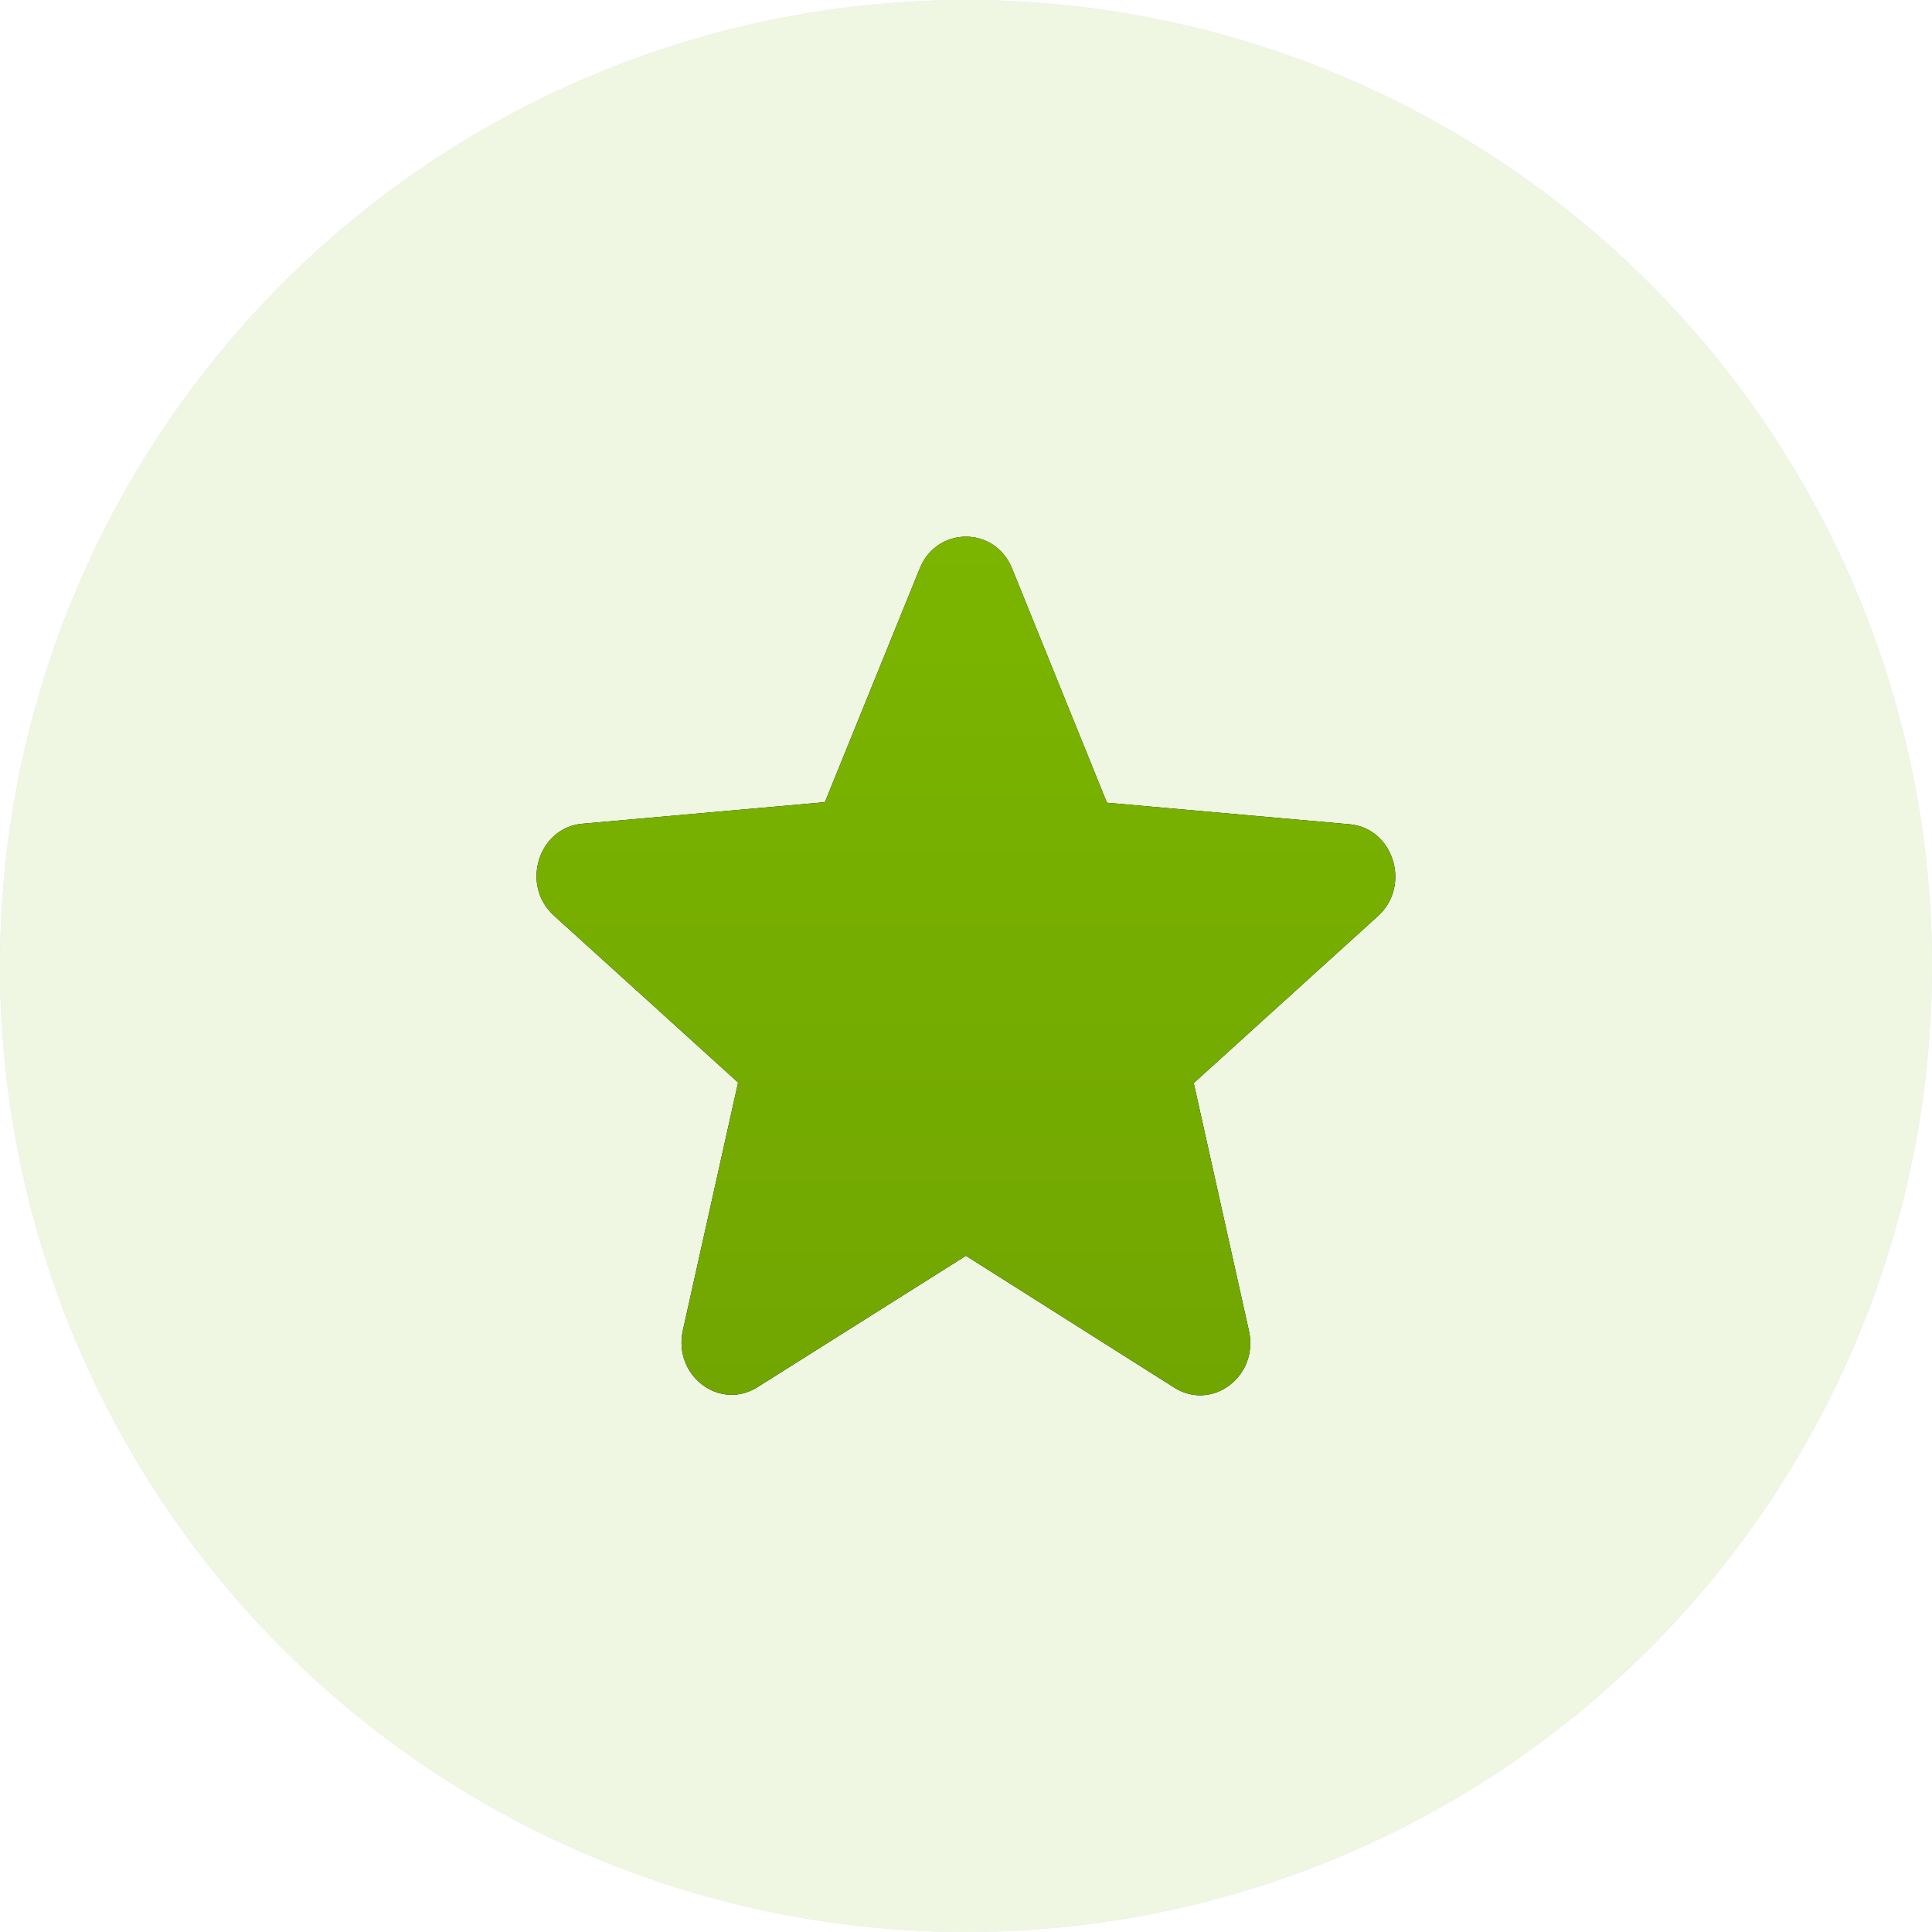
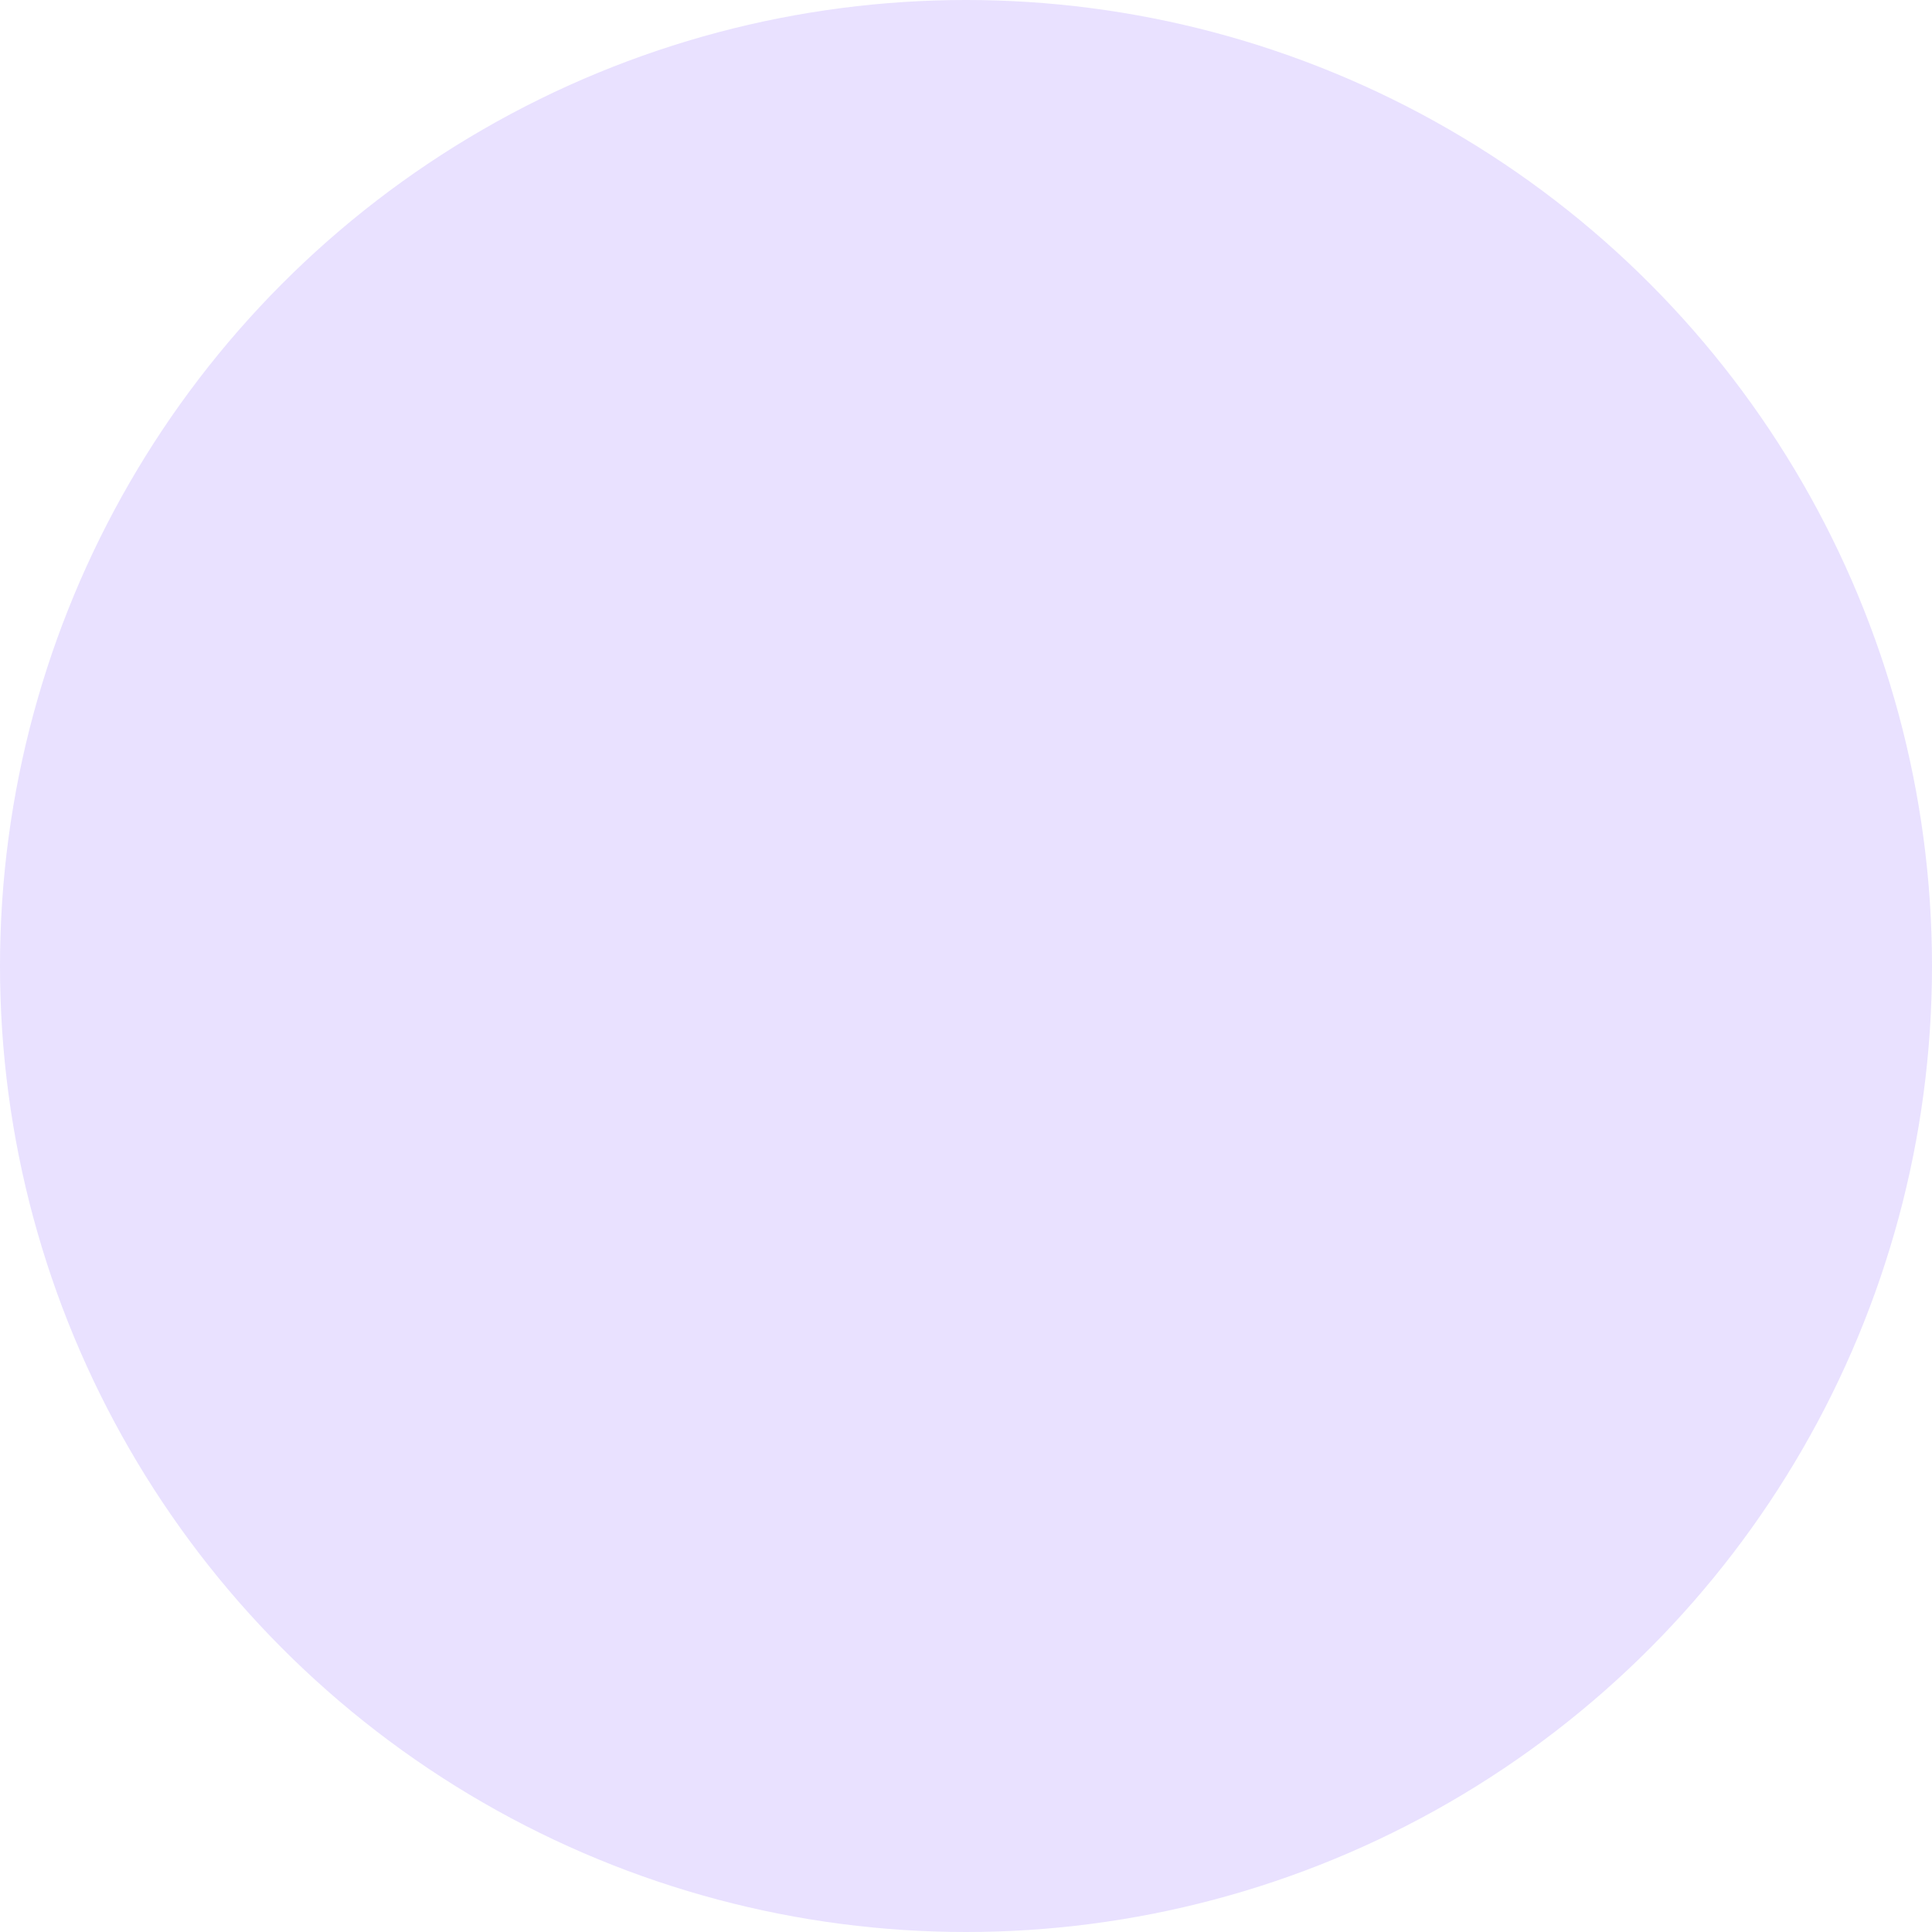
<svg xmlns="http://www.w3.org/2000/svg" width="54" height="54" viewBox="0 0 54 54" fill="none">
  <g opacity="0.12">
    <circle cx="27" cy="27" r="27" fill="#4200FF" />
-     <circle cx="27" cy="27" r="27" fill="#7BB500" />
  </g>
  <g clip-path="url(#clip0_93_5657)">
    <path d="M26.998 35.099L32.818 38.782C33.884 39.457 35.189 38.459 34.908 37.198L33.365 30.272L38.513 25.605C39.453 24.754 38.947 23.14 37.713 23.038L30.939 22.436L28.288 15.891C27.811 14.703 26.184 14.703 25.707 15.891L23.056 22.421L16.282 23.023C15.048 23.126 14.543 24.74 15.483 25.591L20.63 30.257L19.087 37.183C18.807 38.445 20.111 39.443 21.177 38.768L26.998 35.099Z" fill="black" />
-     <path d="M26.998 35.099L32.818 38.782C33.884 39.457 35.189 38.459 34.908 37.198L33.365 30.272L38.513 25.605C39.453 24.754 38.947 23.14 37.713 23.038L30.939 22.436L28.288 15.891C27.811 14.703 26.184 14.703 25.707 15.891L23.056 22.421L16.282 23.023C15.048 23.126 14.543 24.74 15.483 25.591L20.63 30.257L19.087 37.183C18.807 38.445 20.111 39.443 21.177 38.768L26.998 35.099Z" fill="url(#paint0_linear_93_5657)" />
  </g>
  <defs>
    <linearGradient id="paint0_linear_93_5657" x1="26.998" y1="15" x2="26.998" y2="39" gradientUnits="userSpaceOnUse">
      <stop stop-color="#7BB500" />
      <stop offset="1" stop-color="#71A601" />
    </linearGradient>
    <clipPath id="clip0_93_5657">
-       <rect width="24" height="24" fill="white" transform="translate(15 15)" />
-     </clipPath>
+       </clipPath>
  </defs>
</svg>